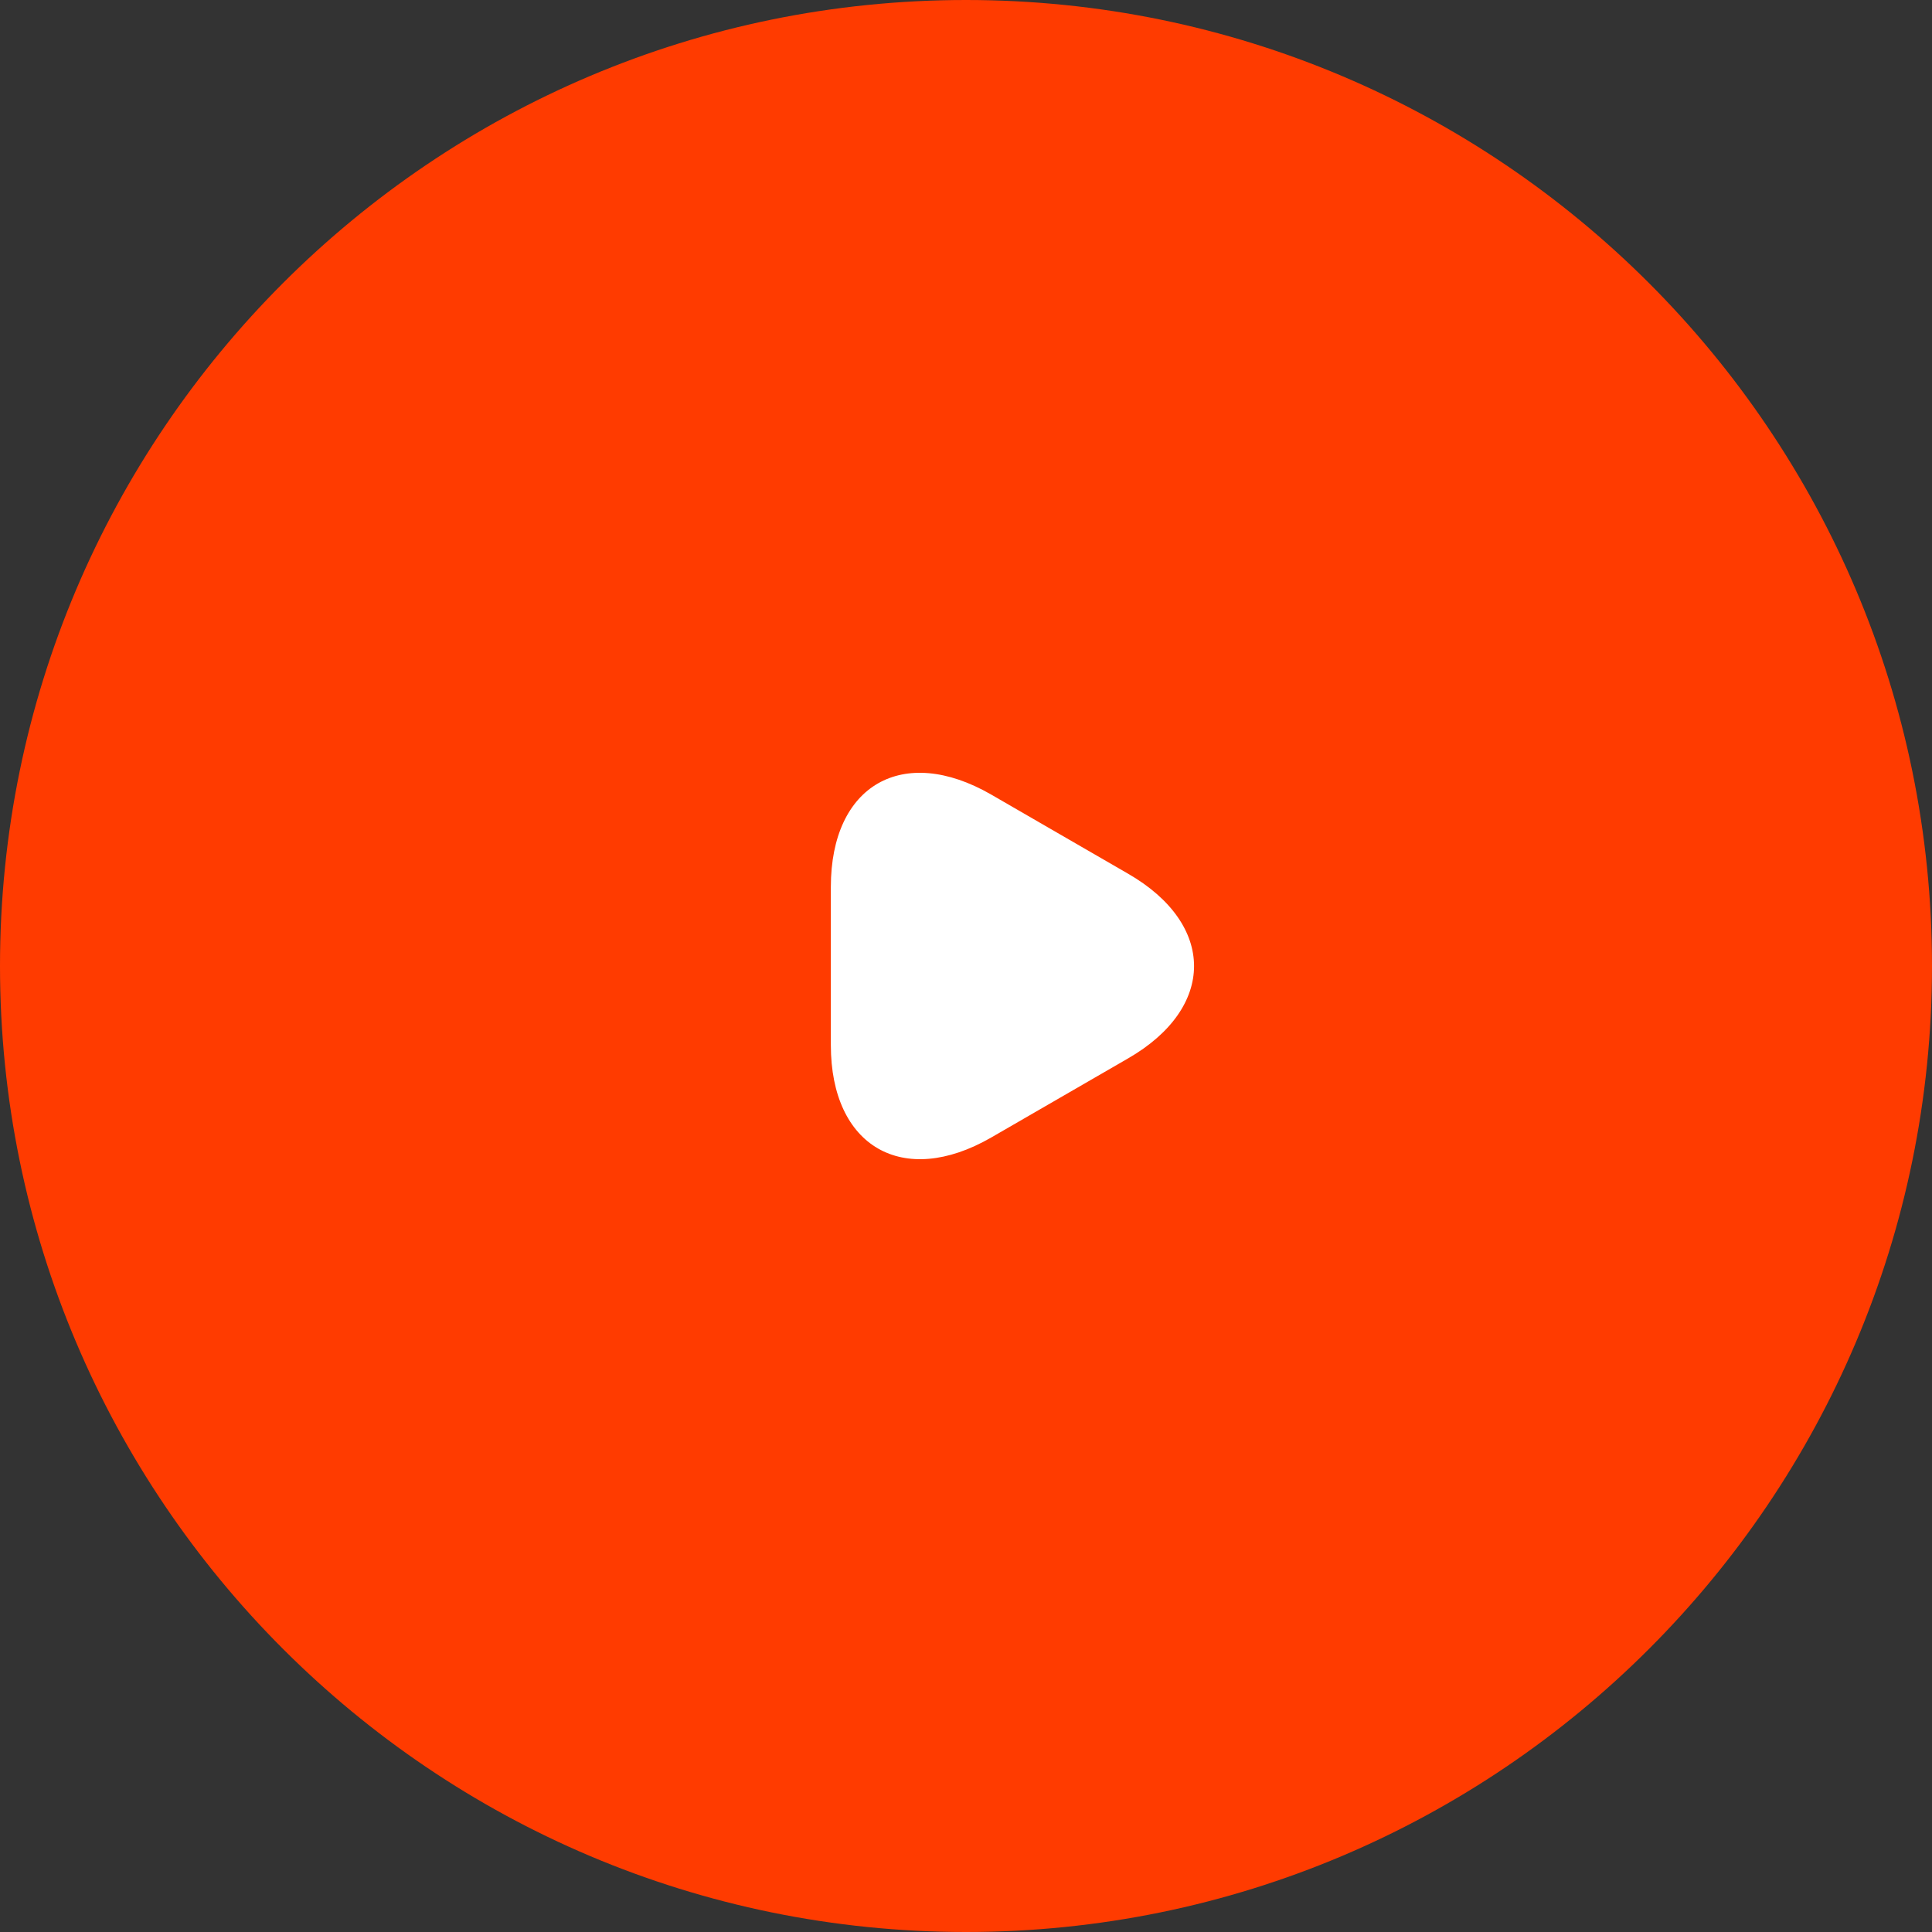
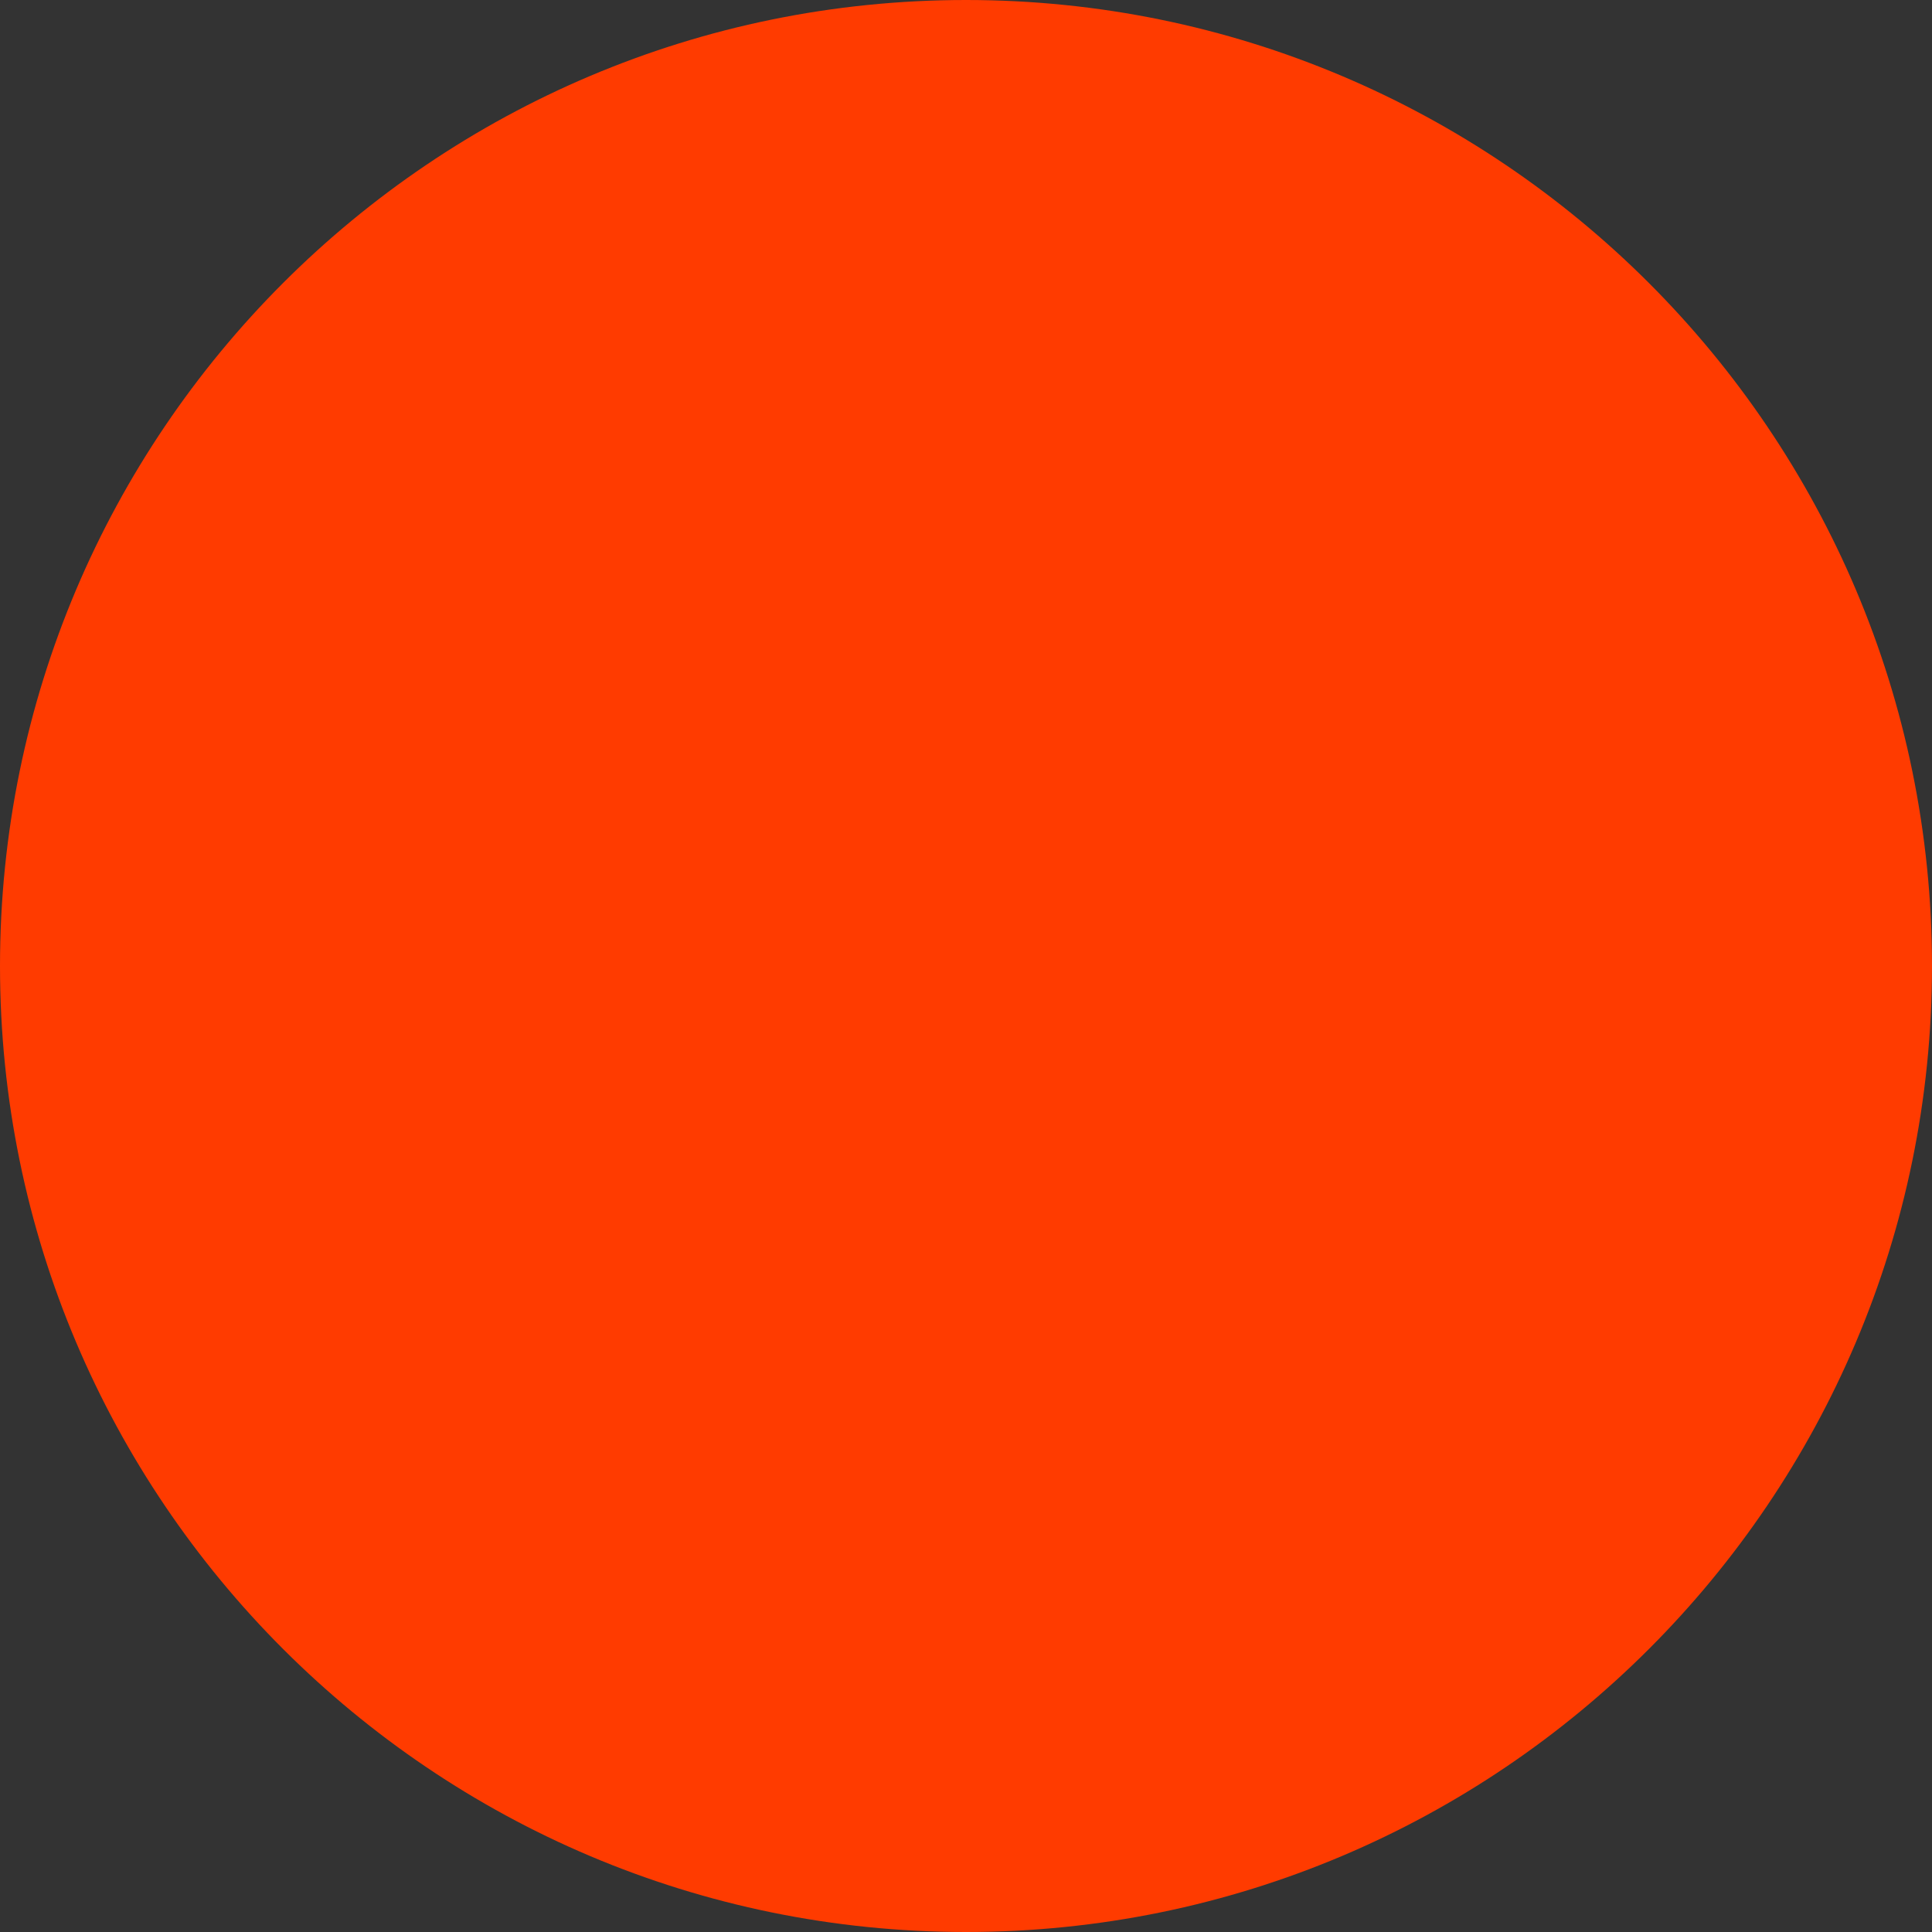
<svg xmlns="http://www.w3.org/2000/svg" width="110" height="110" viewBox="0 0 110 110" fill="none">
  <rect x="0" y="0" width="110" height="110" fill="#333333" stroke="none" />
  <path d="M55 0C24.64 0 0 24.64 0 55C0 85.36 24.64 110 55 110C85.36 110 110 85.36 110 55C110 24.64 85.36 0 55 0Z" fill="#FF3B00" />
-   <path d="M64.219 60.266L60.325 62.517L56.431 64.768C51.412 67.658 47.305 65.285 47.305 59.505V55.003V50.5C47.305 44.69 51.412 42.347 56.431 45.237L60.325 47.489L64.219 49.74C69.239 52.63 69.239 57.376 64.219 60.266Z" fill="white" />
</svg>